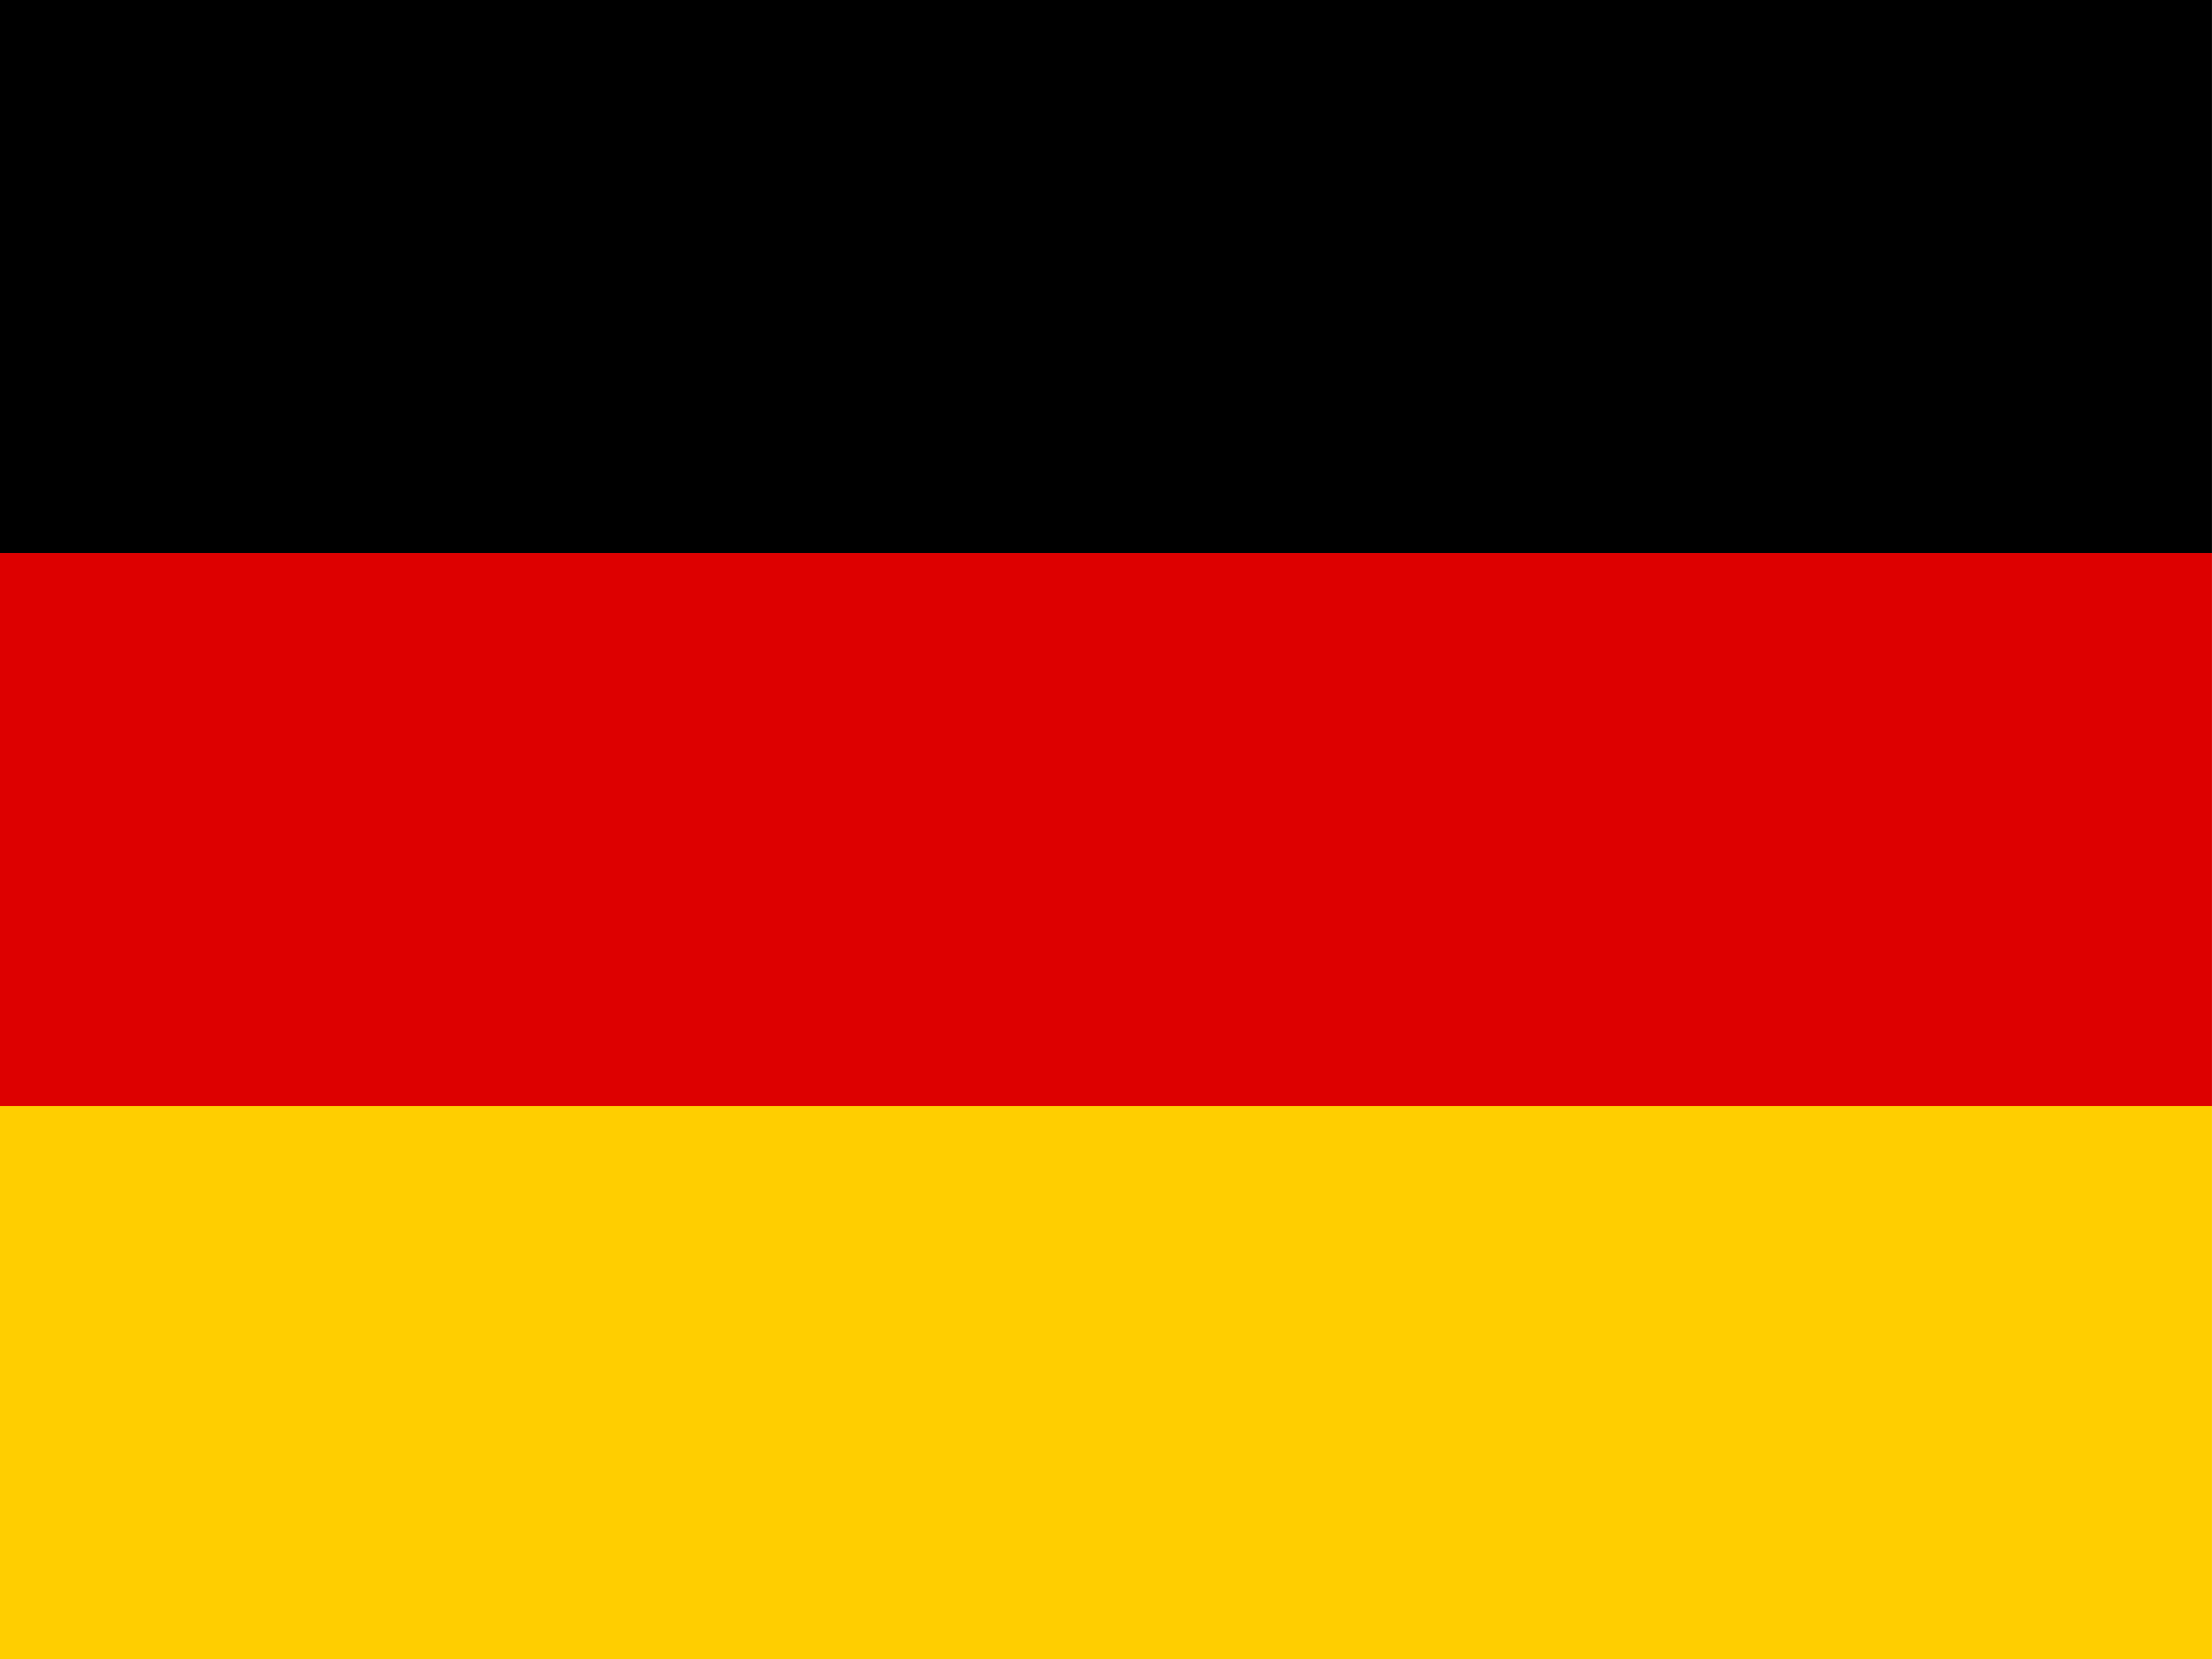
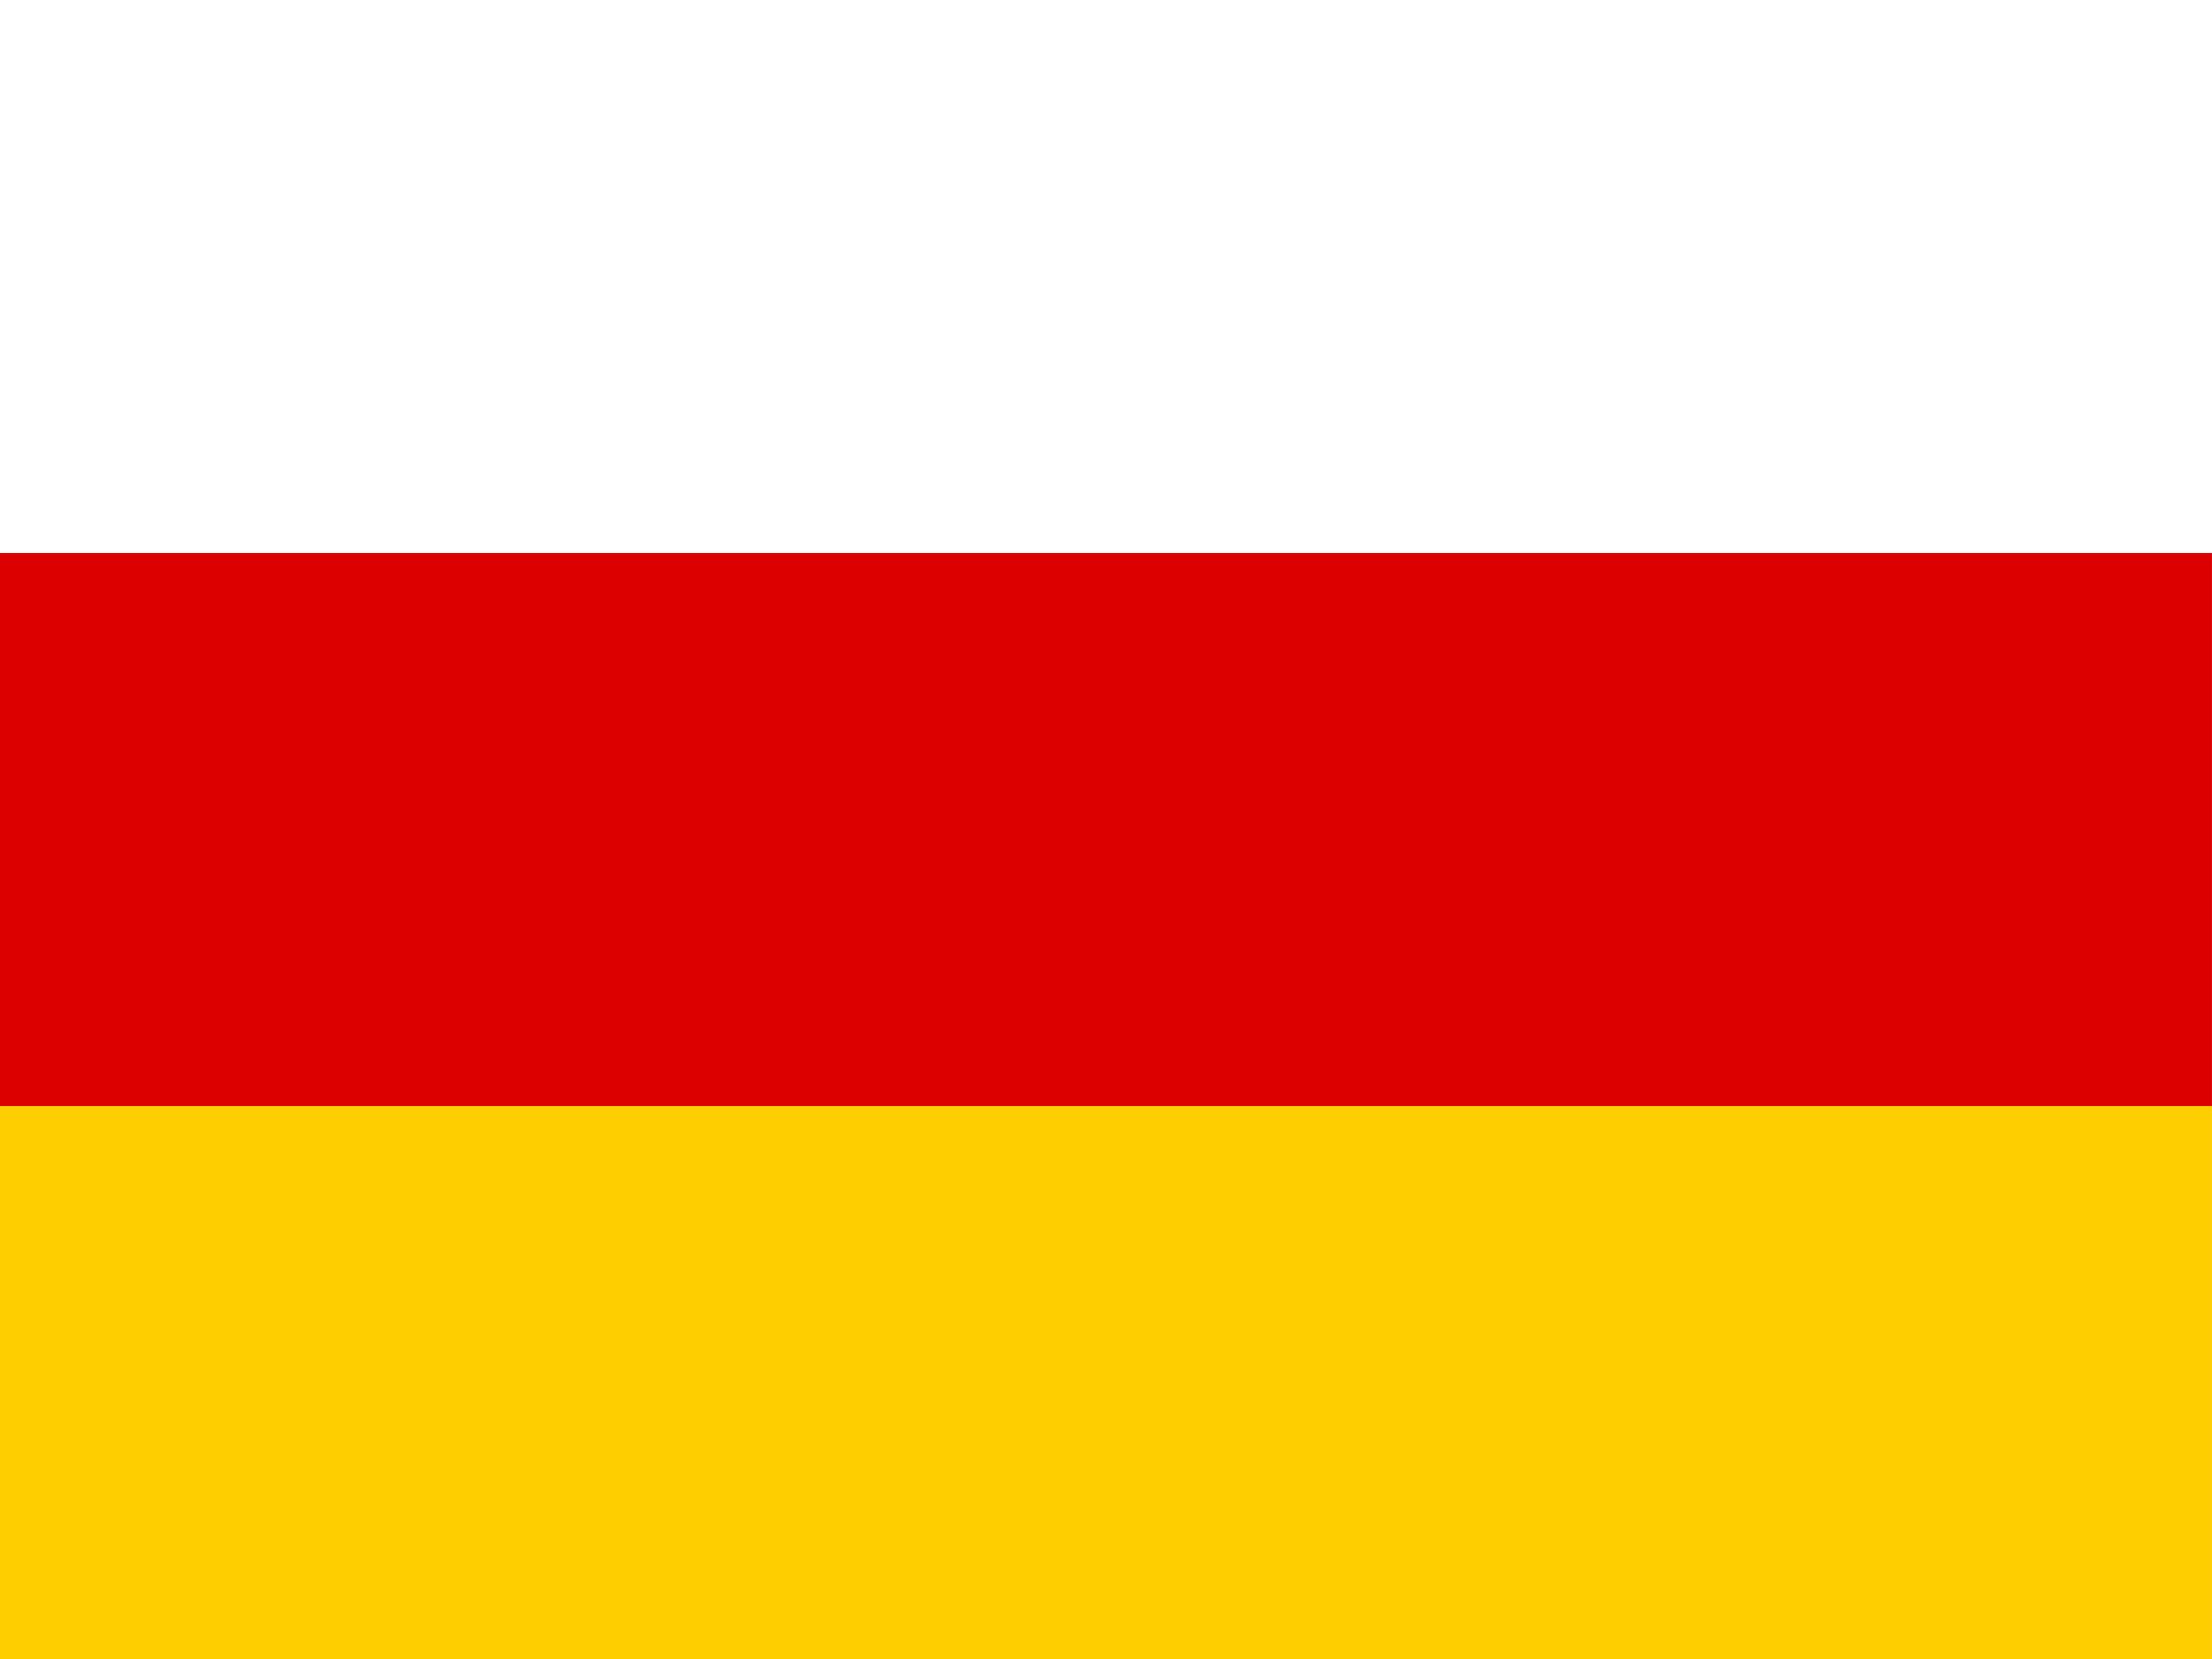
<svg xmlns="http://www.w3.org/2000/svg" id="de" width="54.851" height="41.138" viewBox="0 0 54.851 41.138">
  <path id="Path_37621" data-name="Path 37621" d="M0,320H54.85v13.713H0Z" transform="translate(0 -292.575)" fill="#ffce00" />
-   <path id="Path_37622" data-name="Path 37622" d="M0,0H54.85V13.713H0Z" />
  <path id="Path_37623" data-name="Path 37623" d="M0,160H54.85v13.713H0Z" transform="translate(0 -146.287)" fill="#d00" />
</svg>